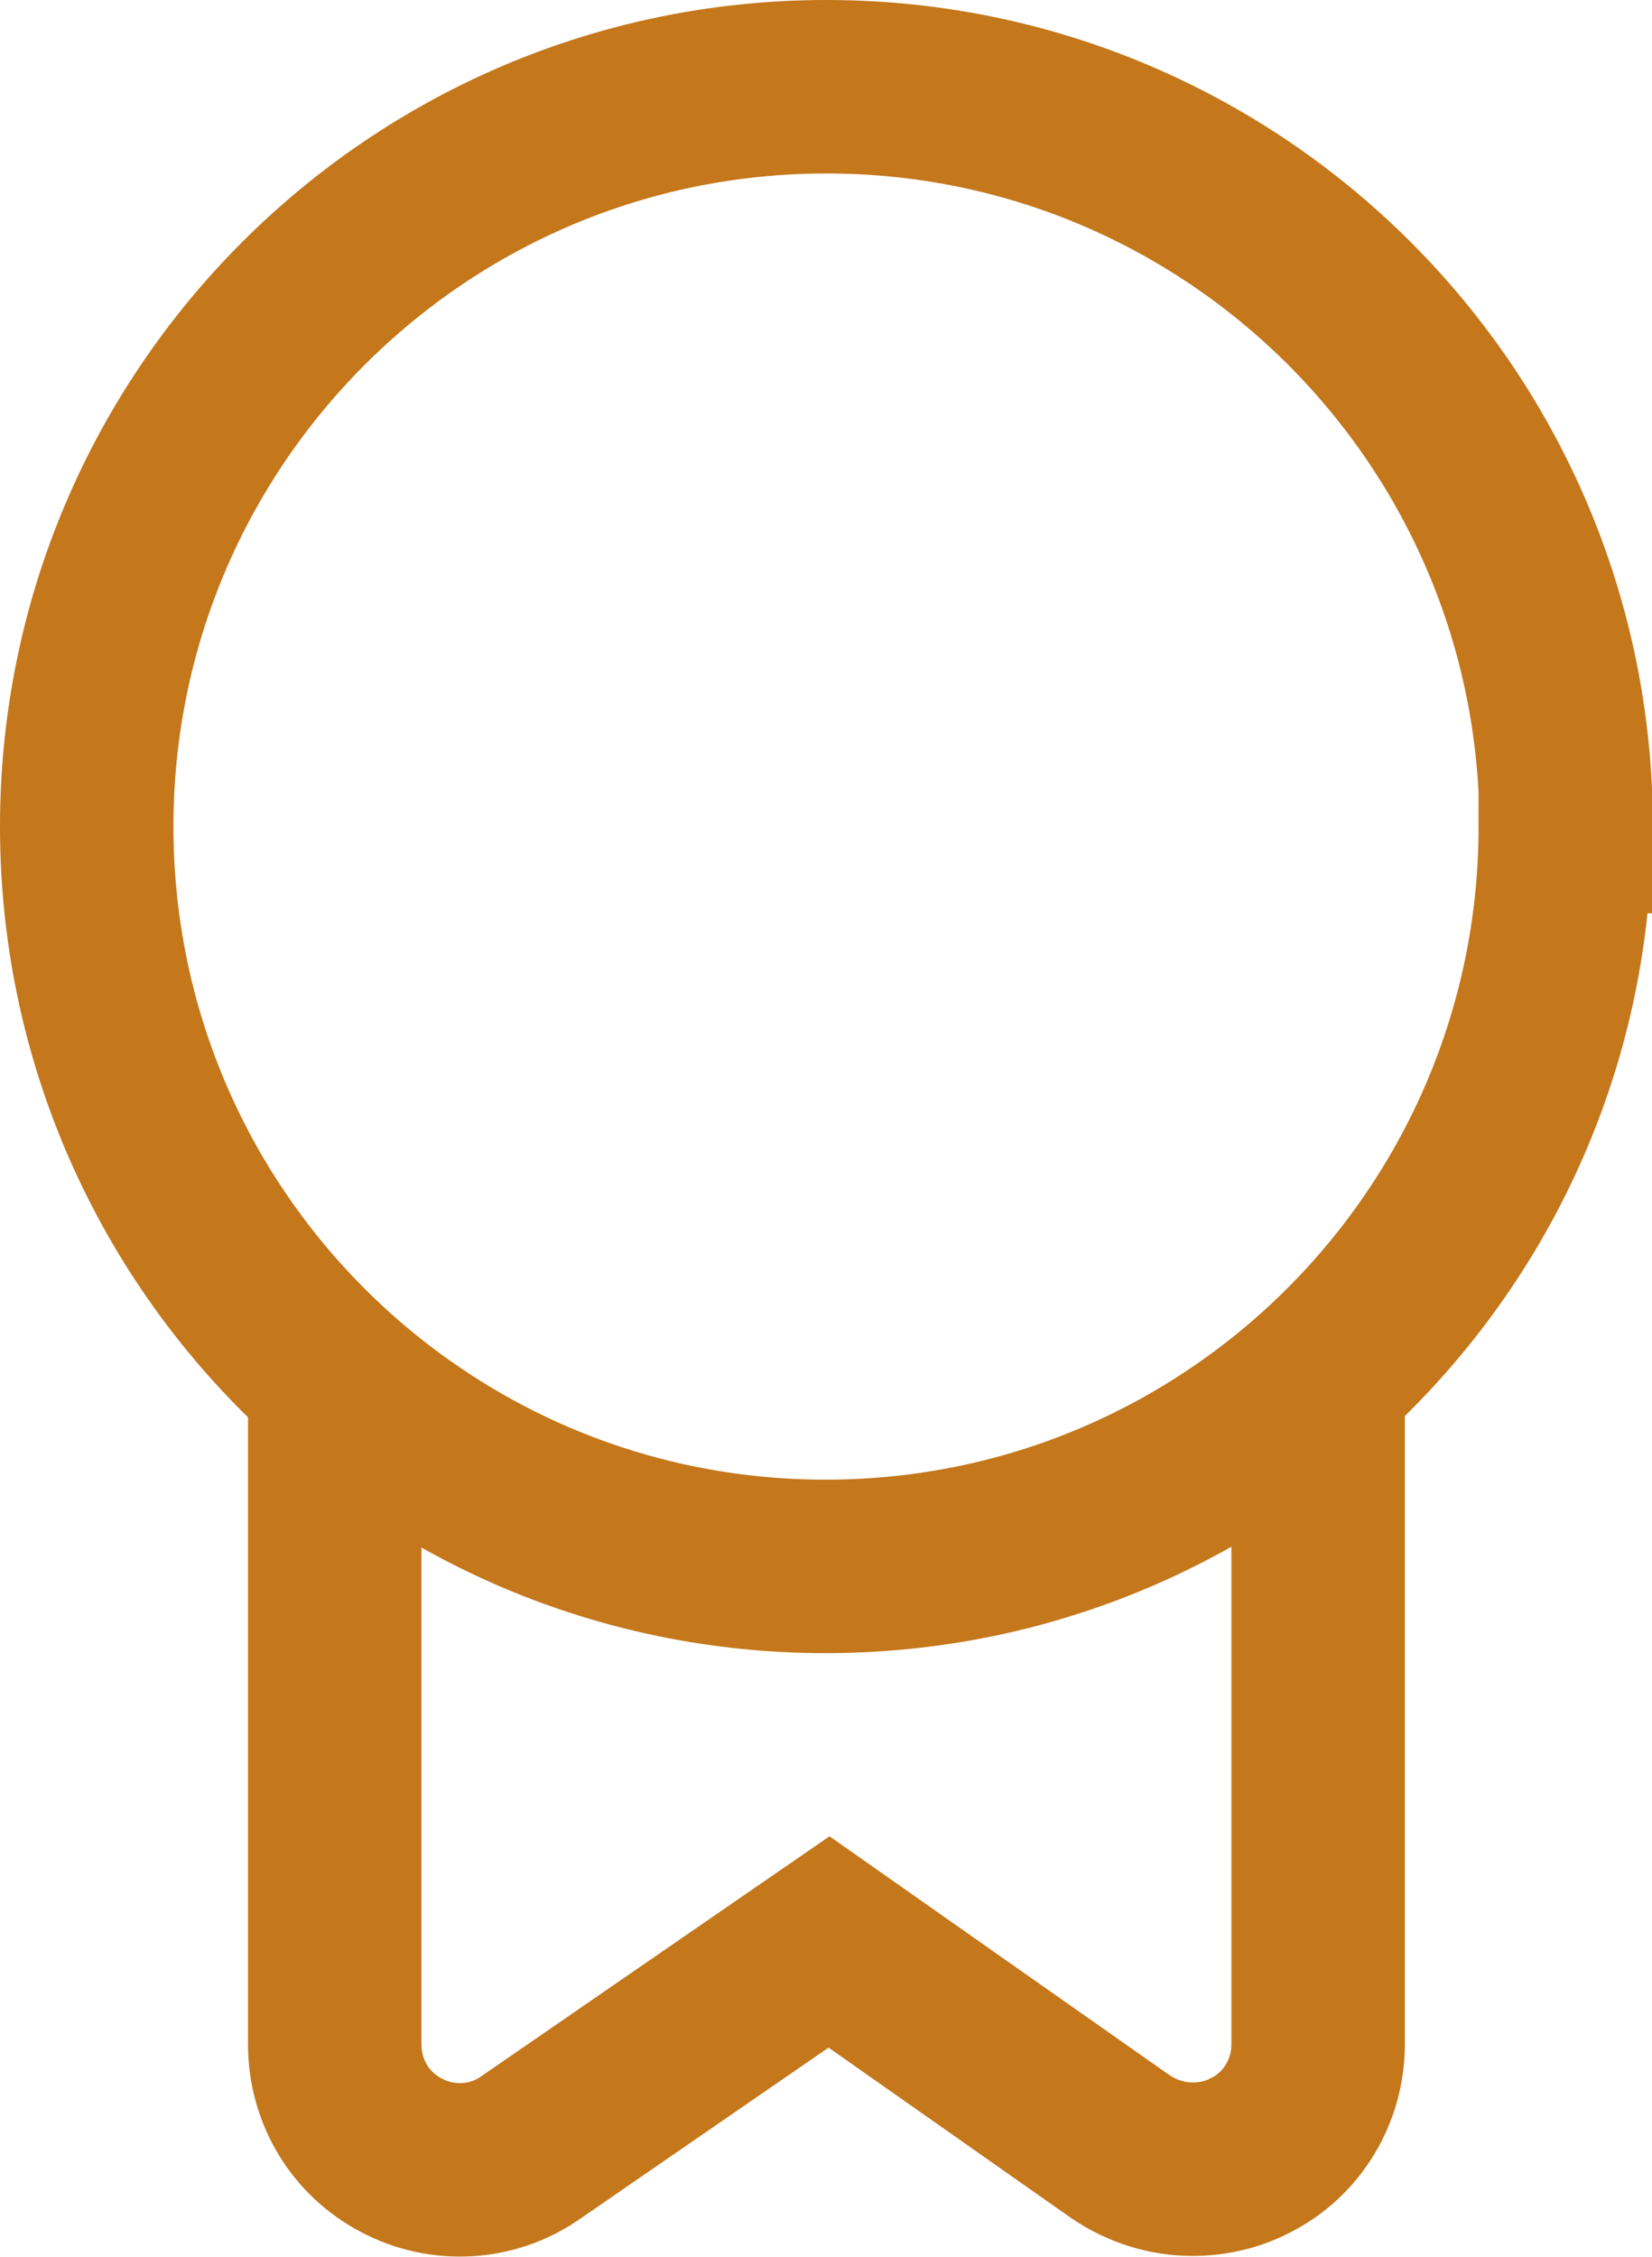
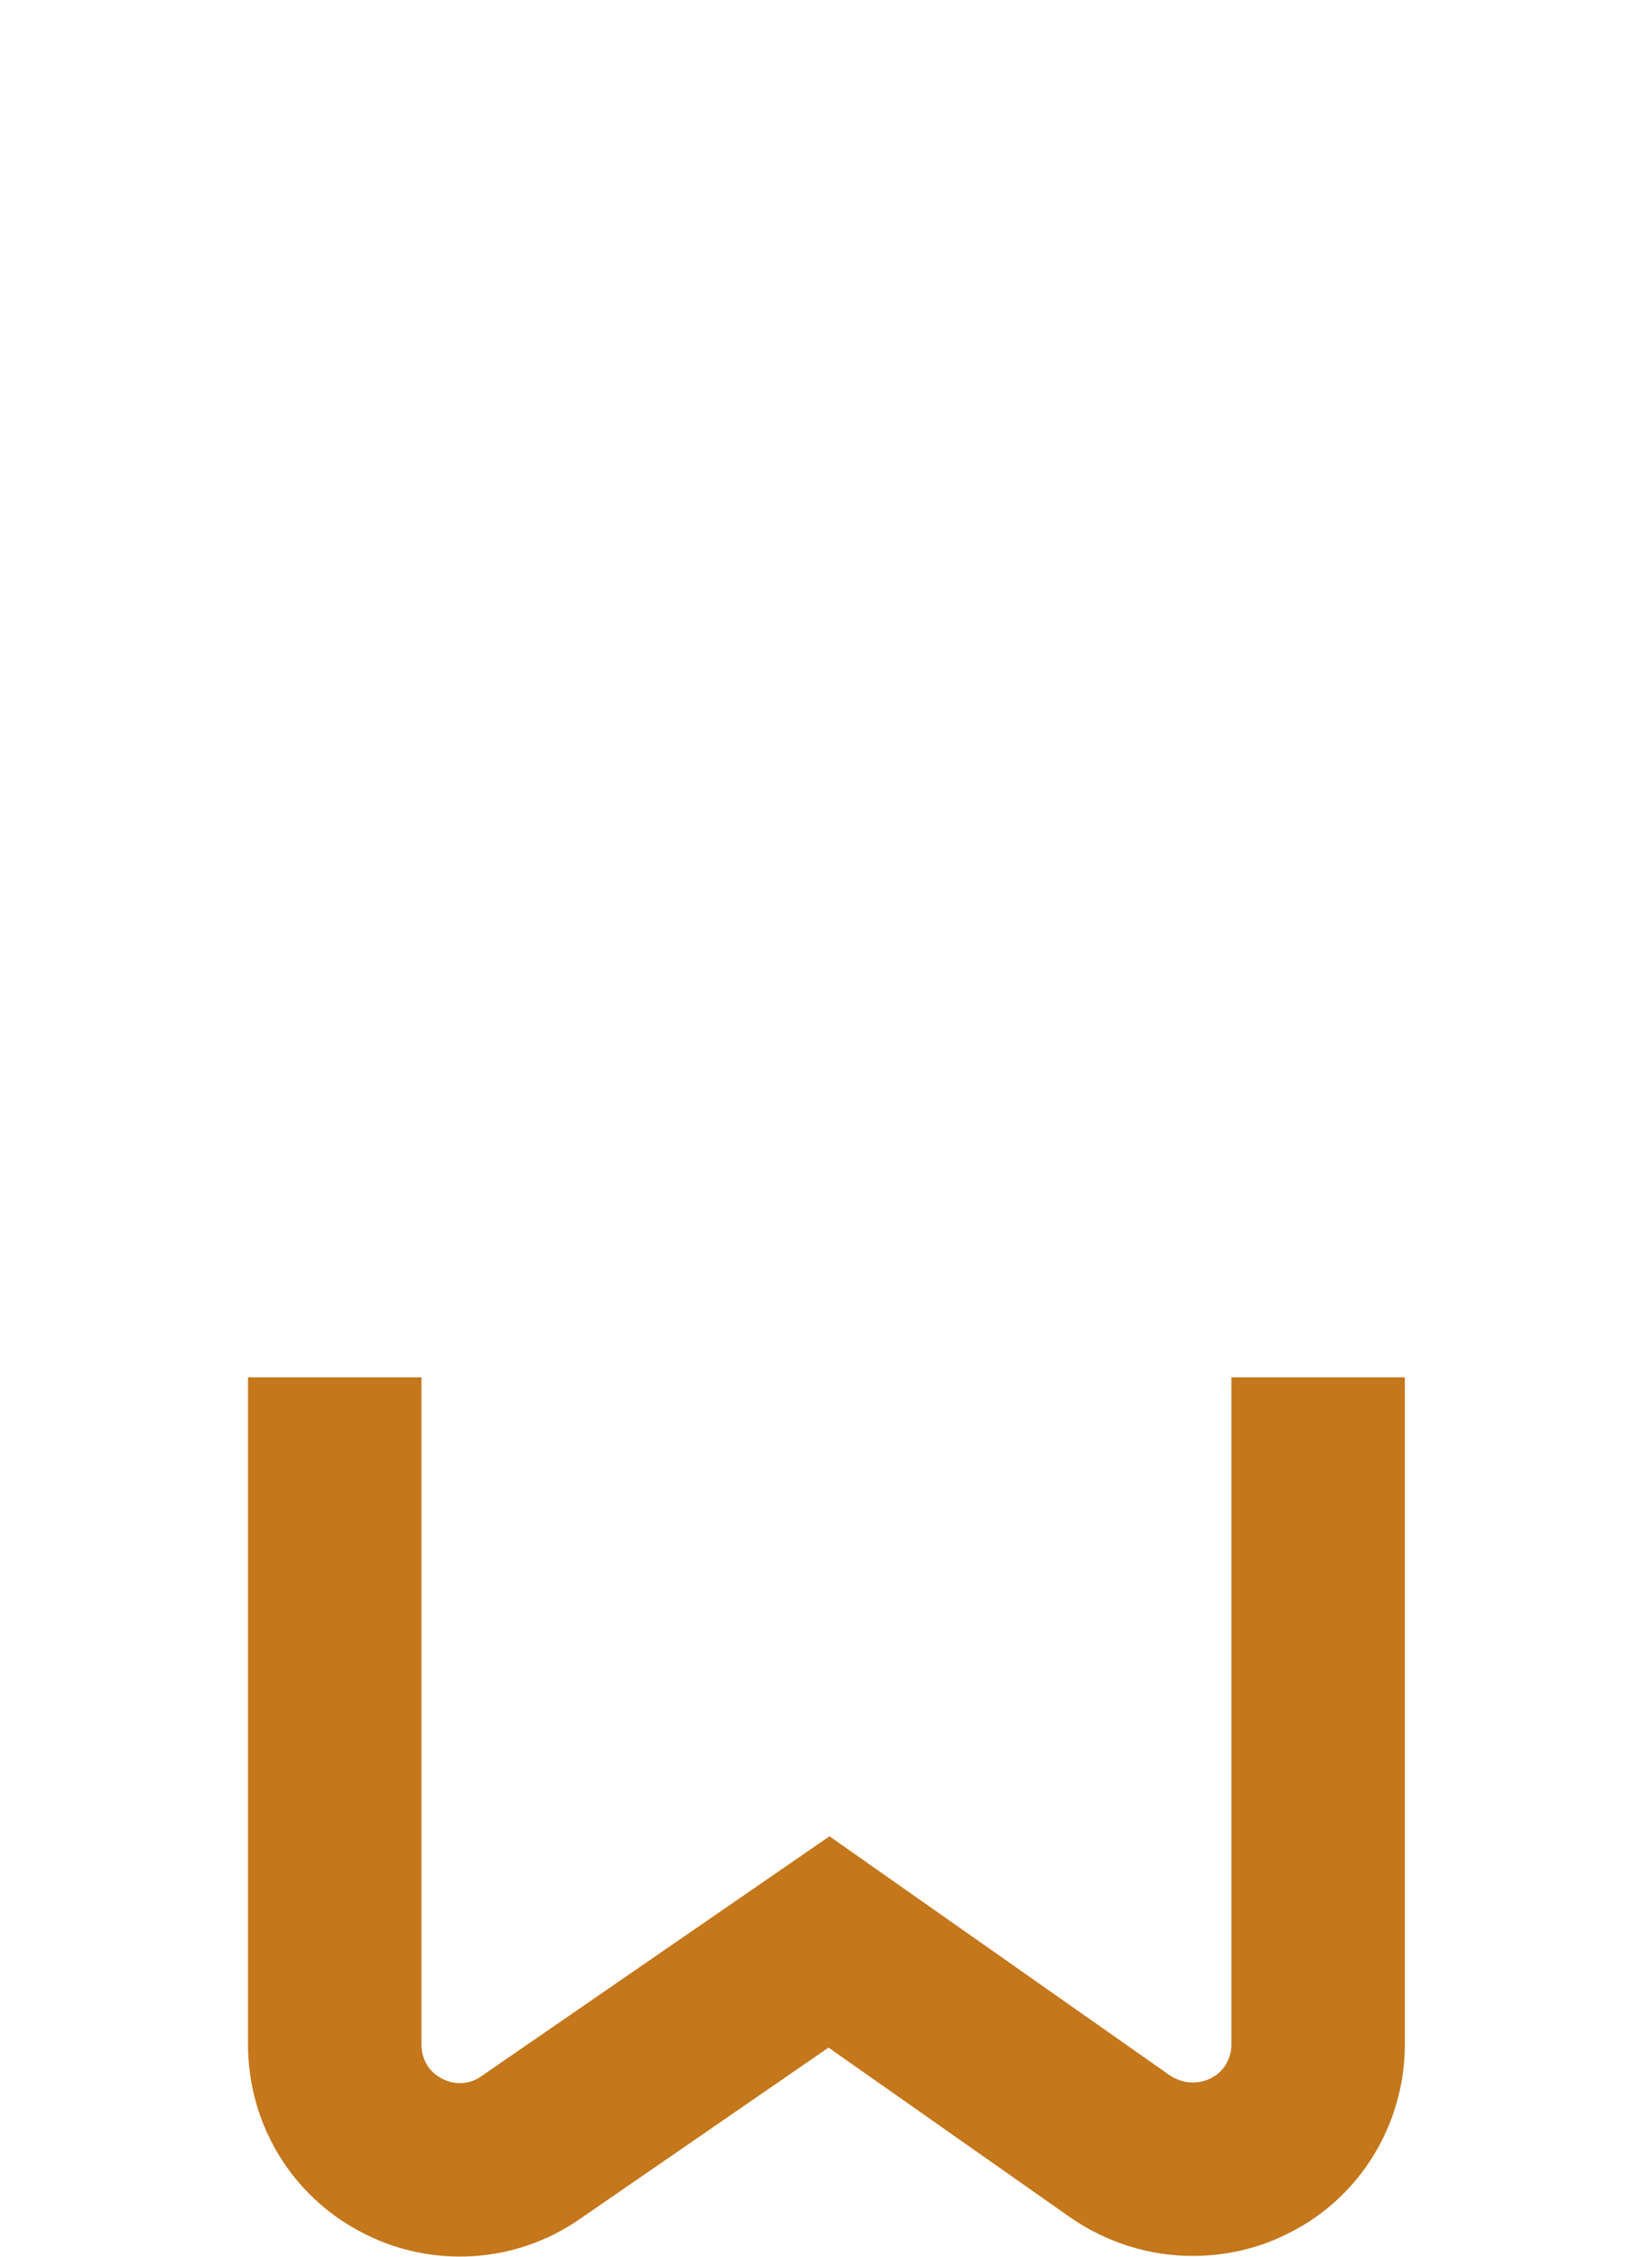
<svg xmlns="http://www.w3.org/2000/svg" id="Layer_2" viewBox="0 0 19.05 26.02">
  <g id="icons">
    <path d="m15.2,15.88v7.69c0,.54-.3,1.04-.78,1.28-.21.11-.44.16-.67.16-.29,0-.58-.09-.83-.26l-3.36-2.36-3.44,2.37c-.44.31-1.02.34-1.49.09-.48-.25-.77-.74-.77-1.28v-7.69" style="fill:none; stroke:#c4771b; stroke-miterlimit:10; stroke-width:2px;" />
-     <path d="m18.05,9.53c0,4.71-3.82,8.53-8.53,8.53S1,14.24,1,9.53,4.82,1,9.53,1s8.53,3.82,8.53,8.53Z" style="fill:none; stroke:#c4771b; stroke-miterlimit:10; stroke-width:2px;" />
  </g>
</svg>